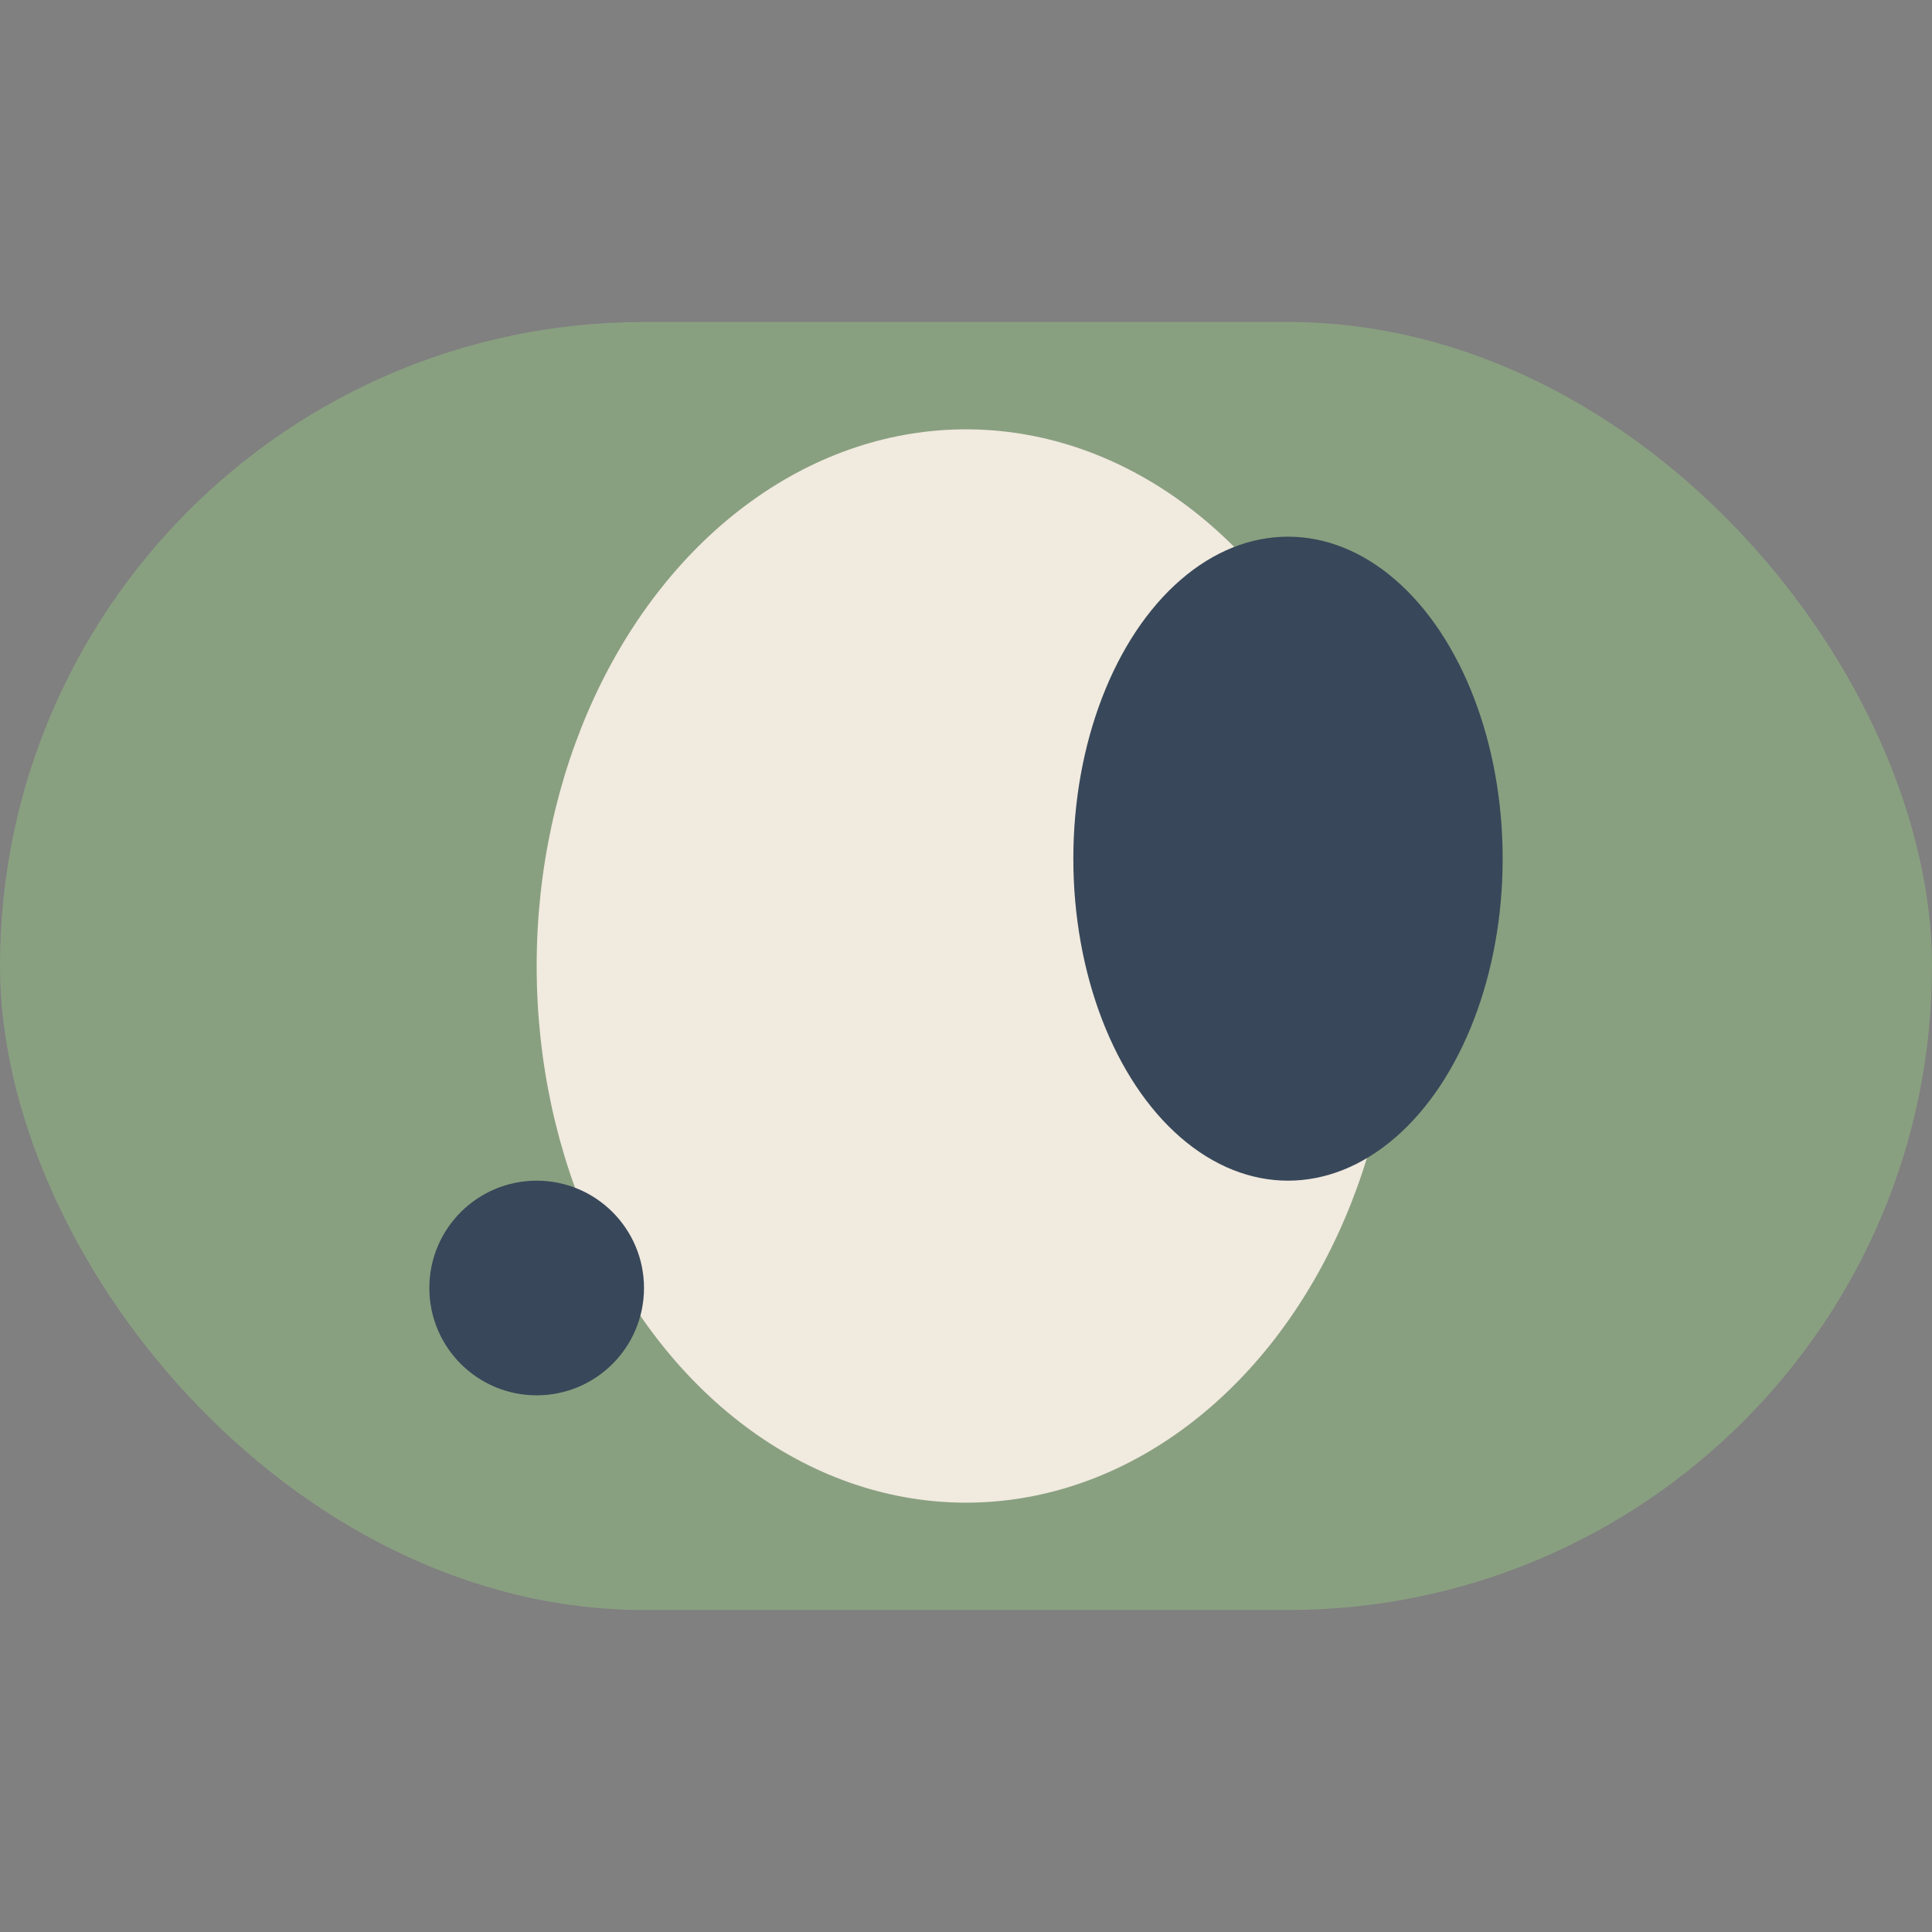
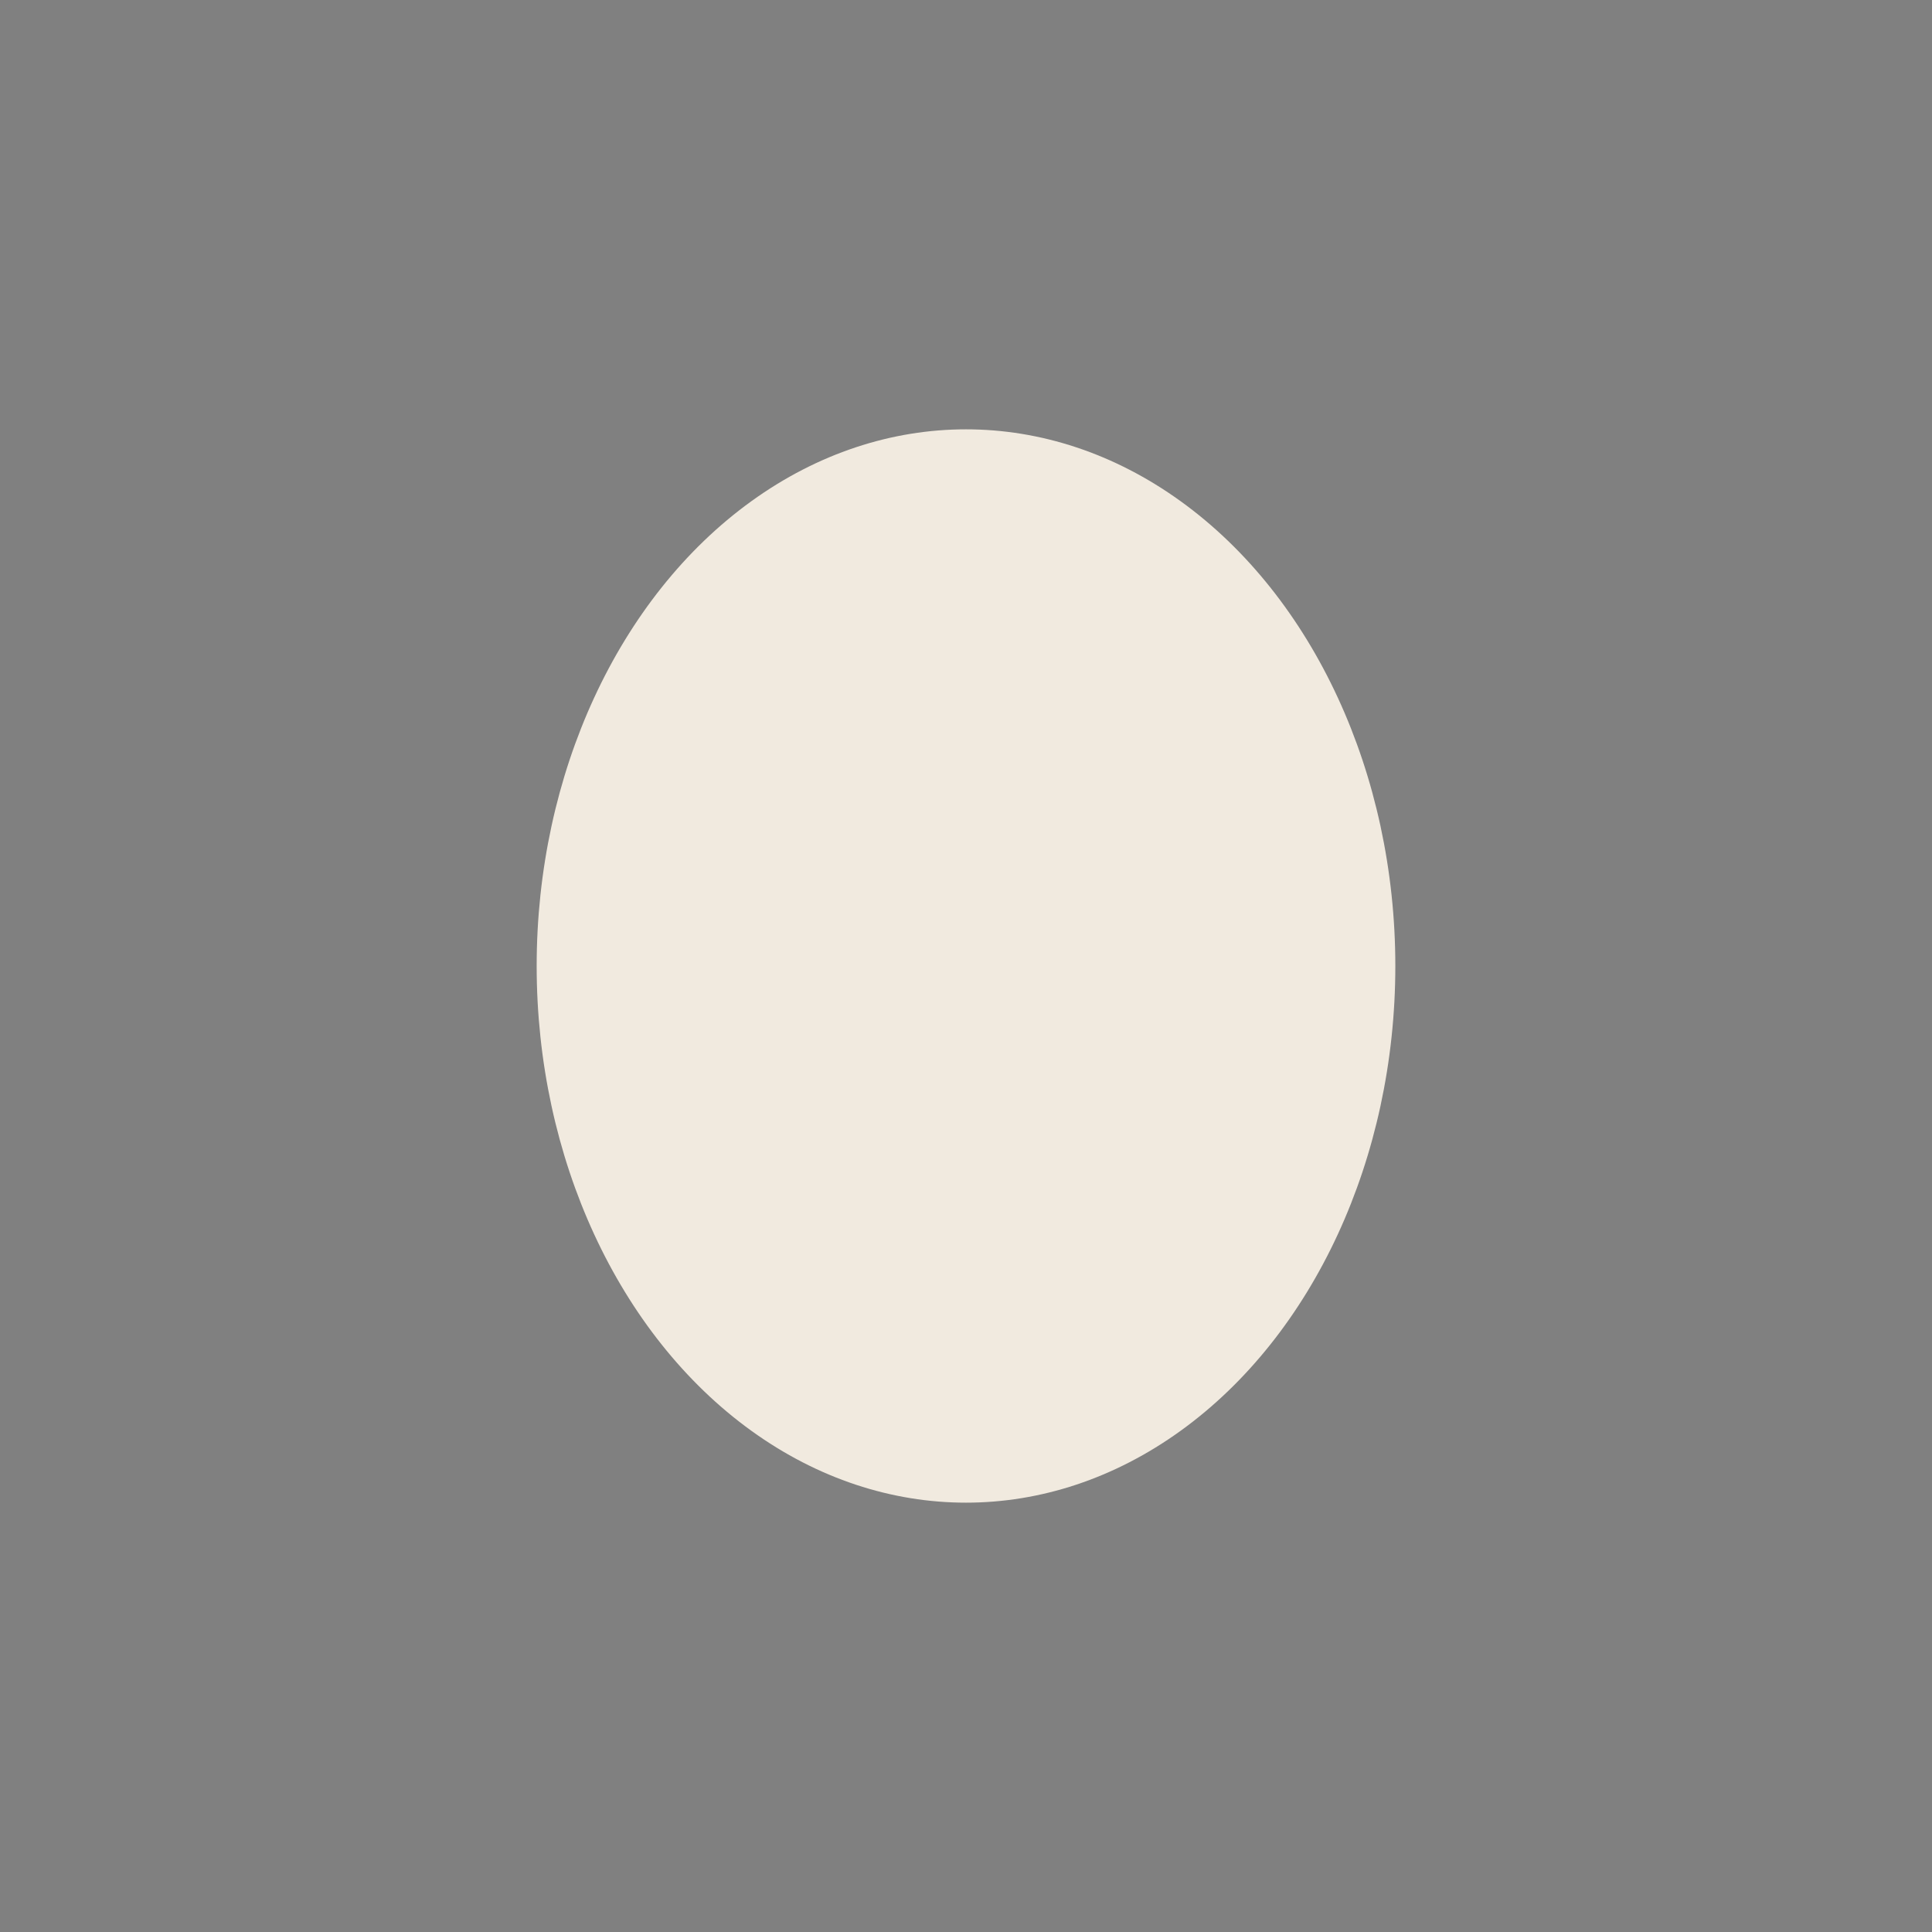
<svg xmlns="http://www.w3.org/2000/svg" width="36" height="36" viewBox="0 0 36 36">
  <rect x="0" y="0" width="36" height="36" fill="#808080" stroke="none" />
-   <rect x="0" y="6" width="36" height="24" rx="12" fill="#89A080" />
  <ellipse cx="18" cy="18" rx="8" ry="10" fill="#F1EADF" />
-   <ellipse cx="24" cy="16" rx="4" ry="6" fill="#38485A" />
-   <circle cx="10" cy="24" r="2" fill="#38485A" />
</svg>